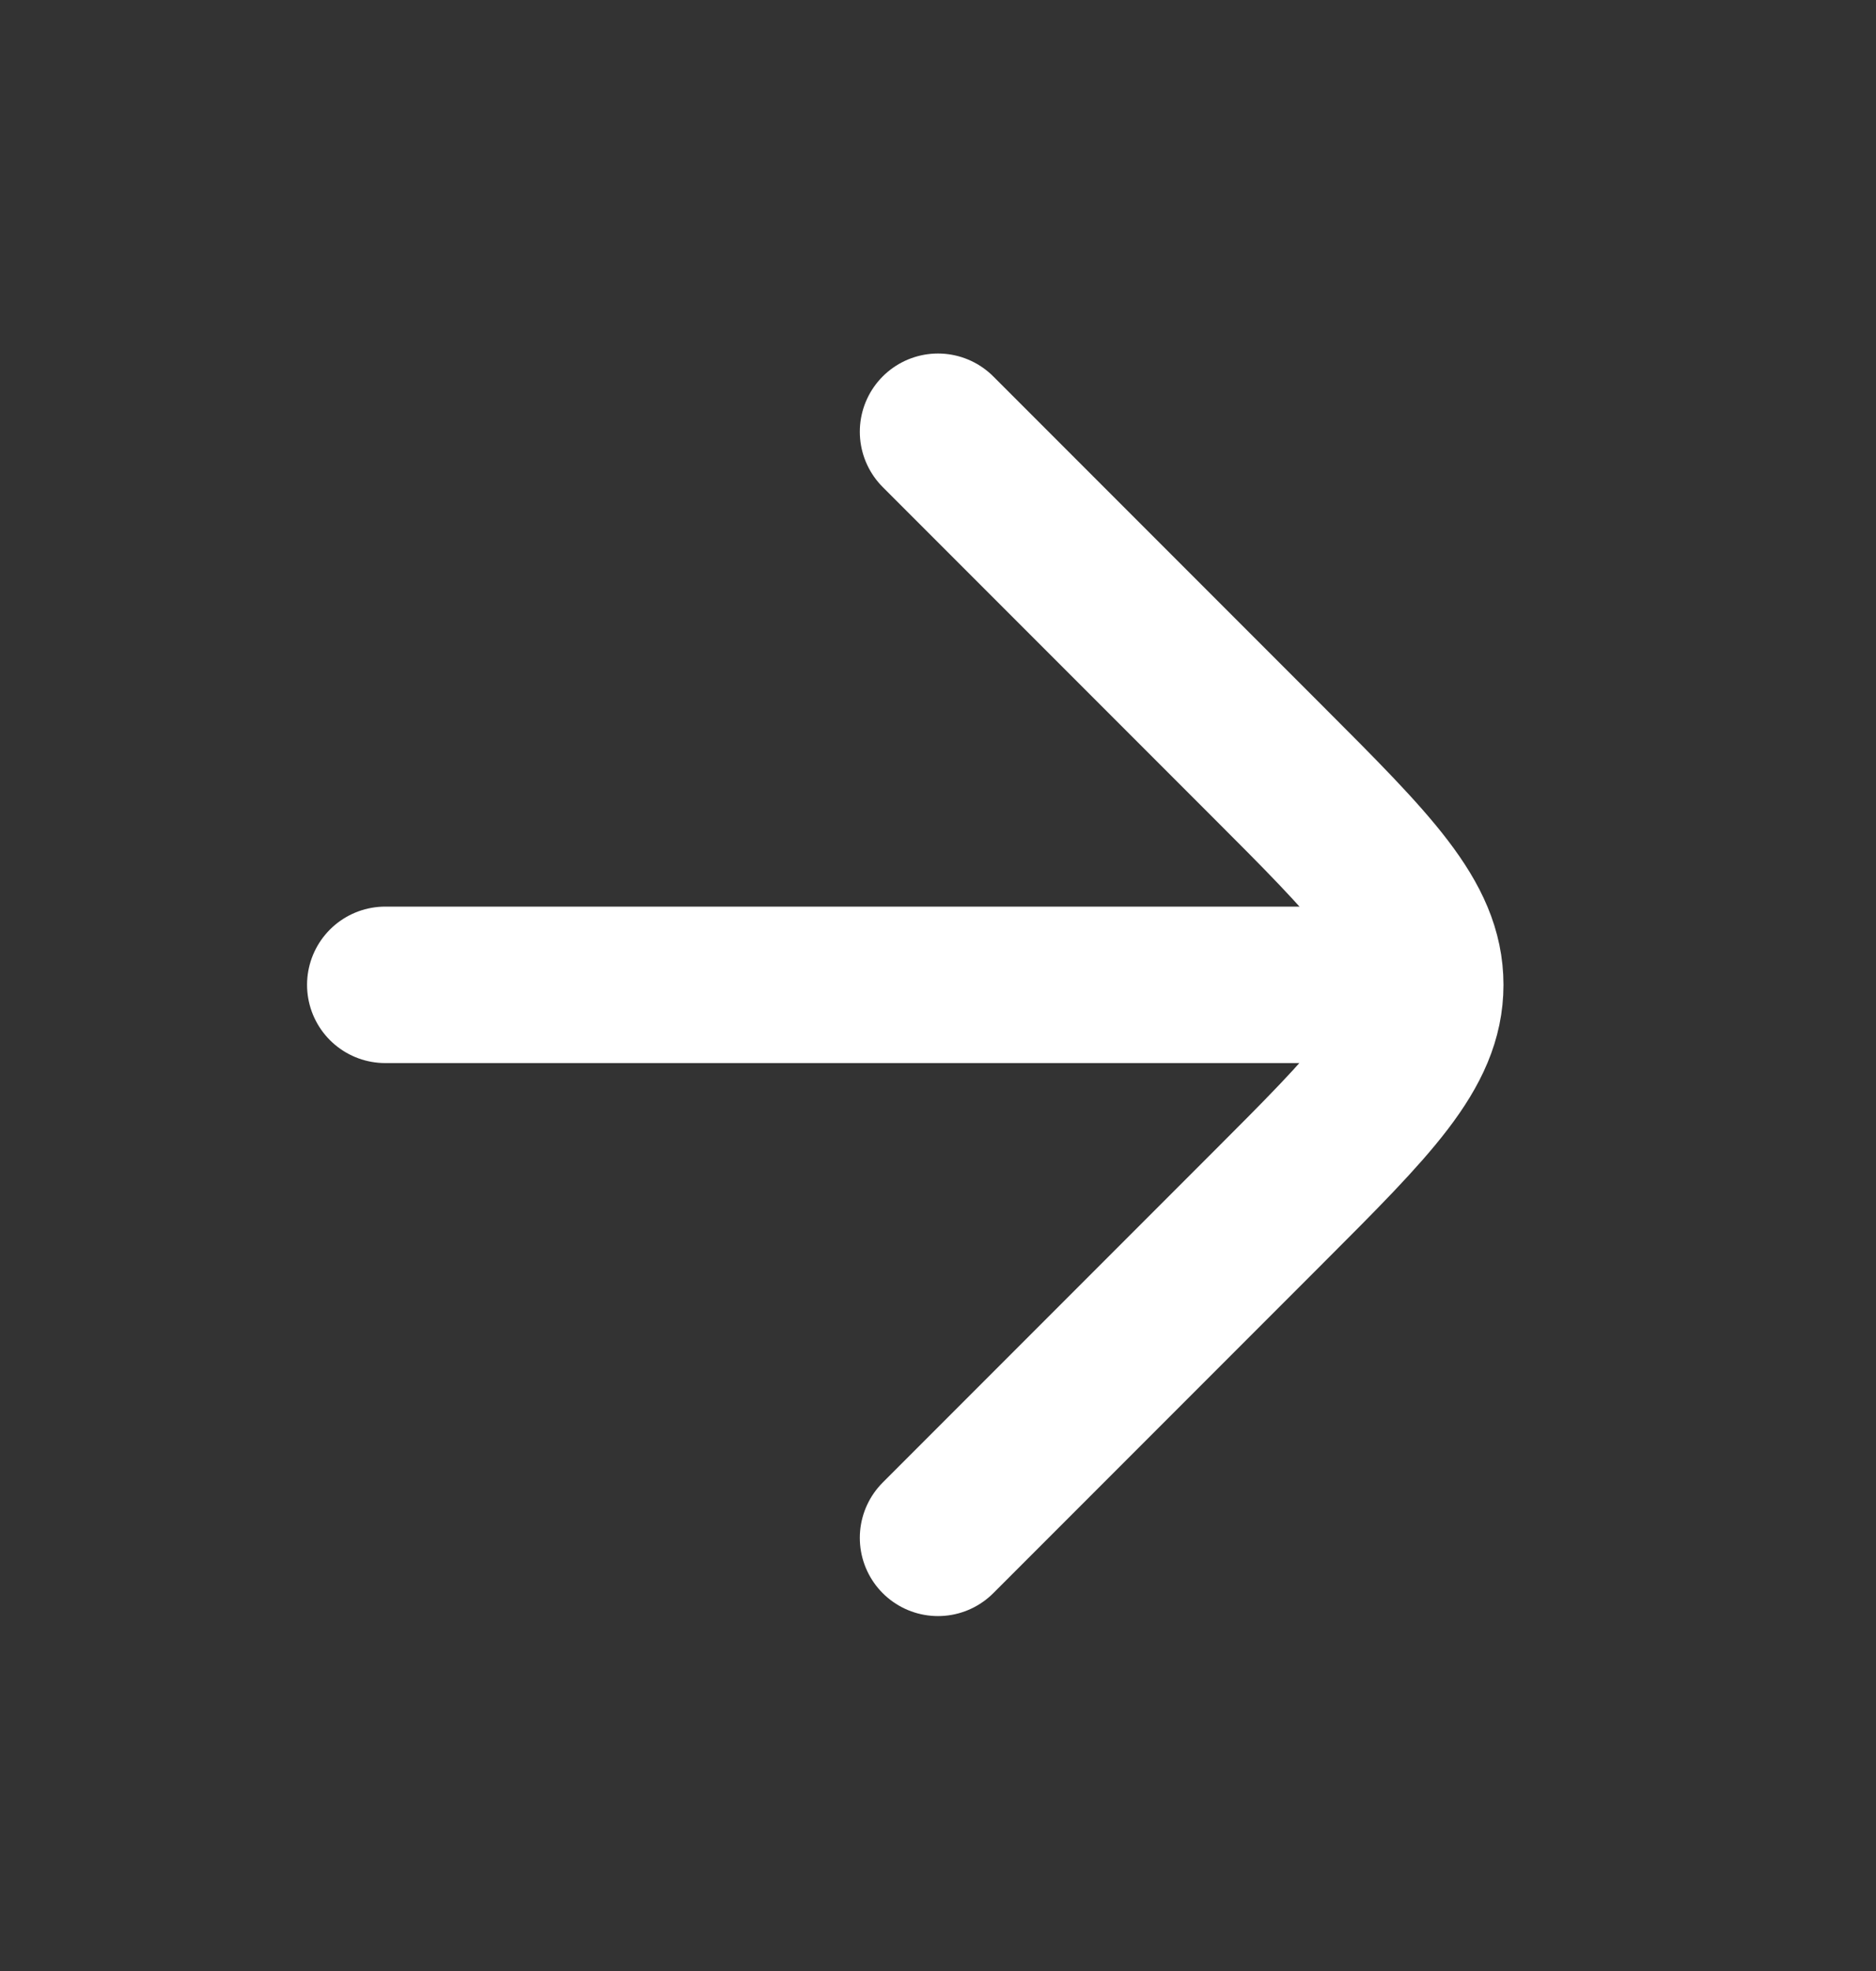
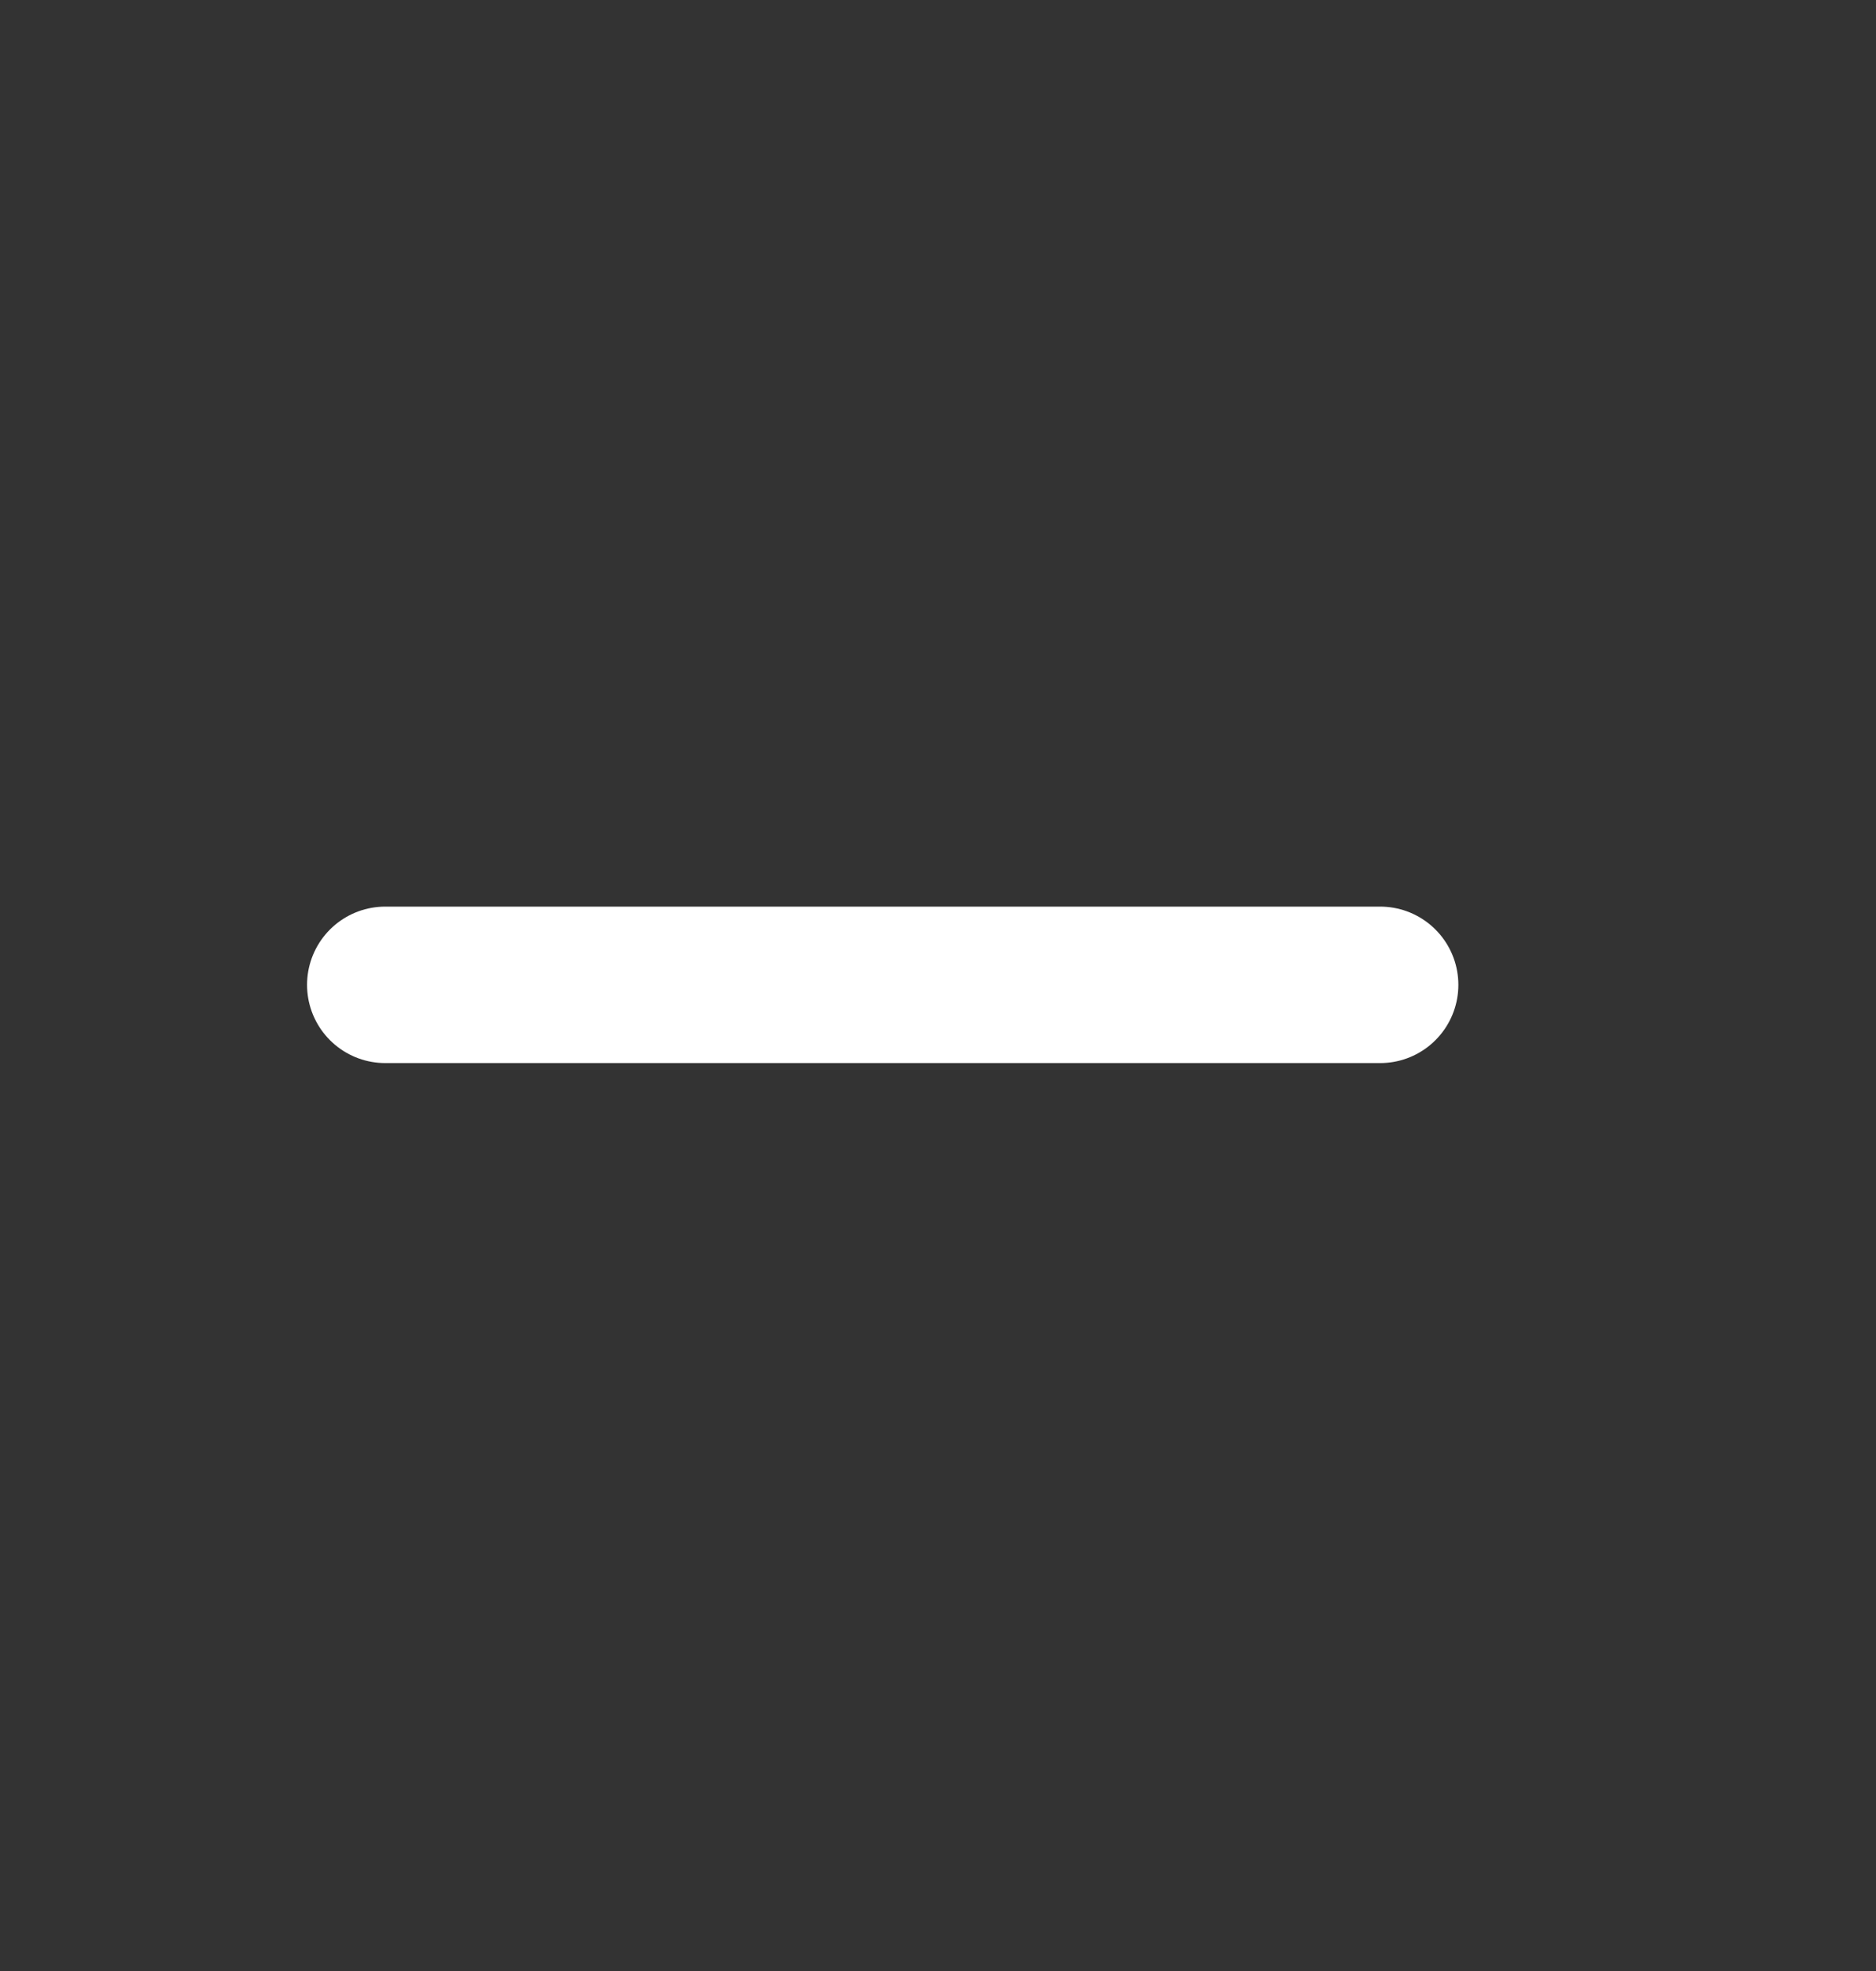
<svg xmlns="http://www.w3.org/2000/svg" width="20" height="21" viewBox="0 0 20 21" fill="none">
  <rect x="0" y="0" width="20" height="21" fill="#333333" stroke="none" />
-   <path d="M10 16.385L13.512 12.873C14.634 11.751 15.195 11.19 15.195 10.493C15.195 9.795 14.634 9.234 13.512 8.112L10 4.6" stroke="white" stroke-width="1.667" stroke-linecap="round" stroke-linejoin="round" />
  <path d="M4.107 10.493H14.714" stroke="white" stroke-width="1.667" stroke-linecap="round" />
</svg>